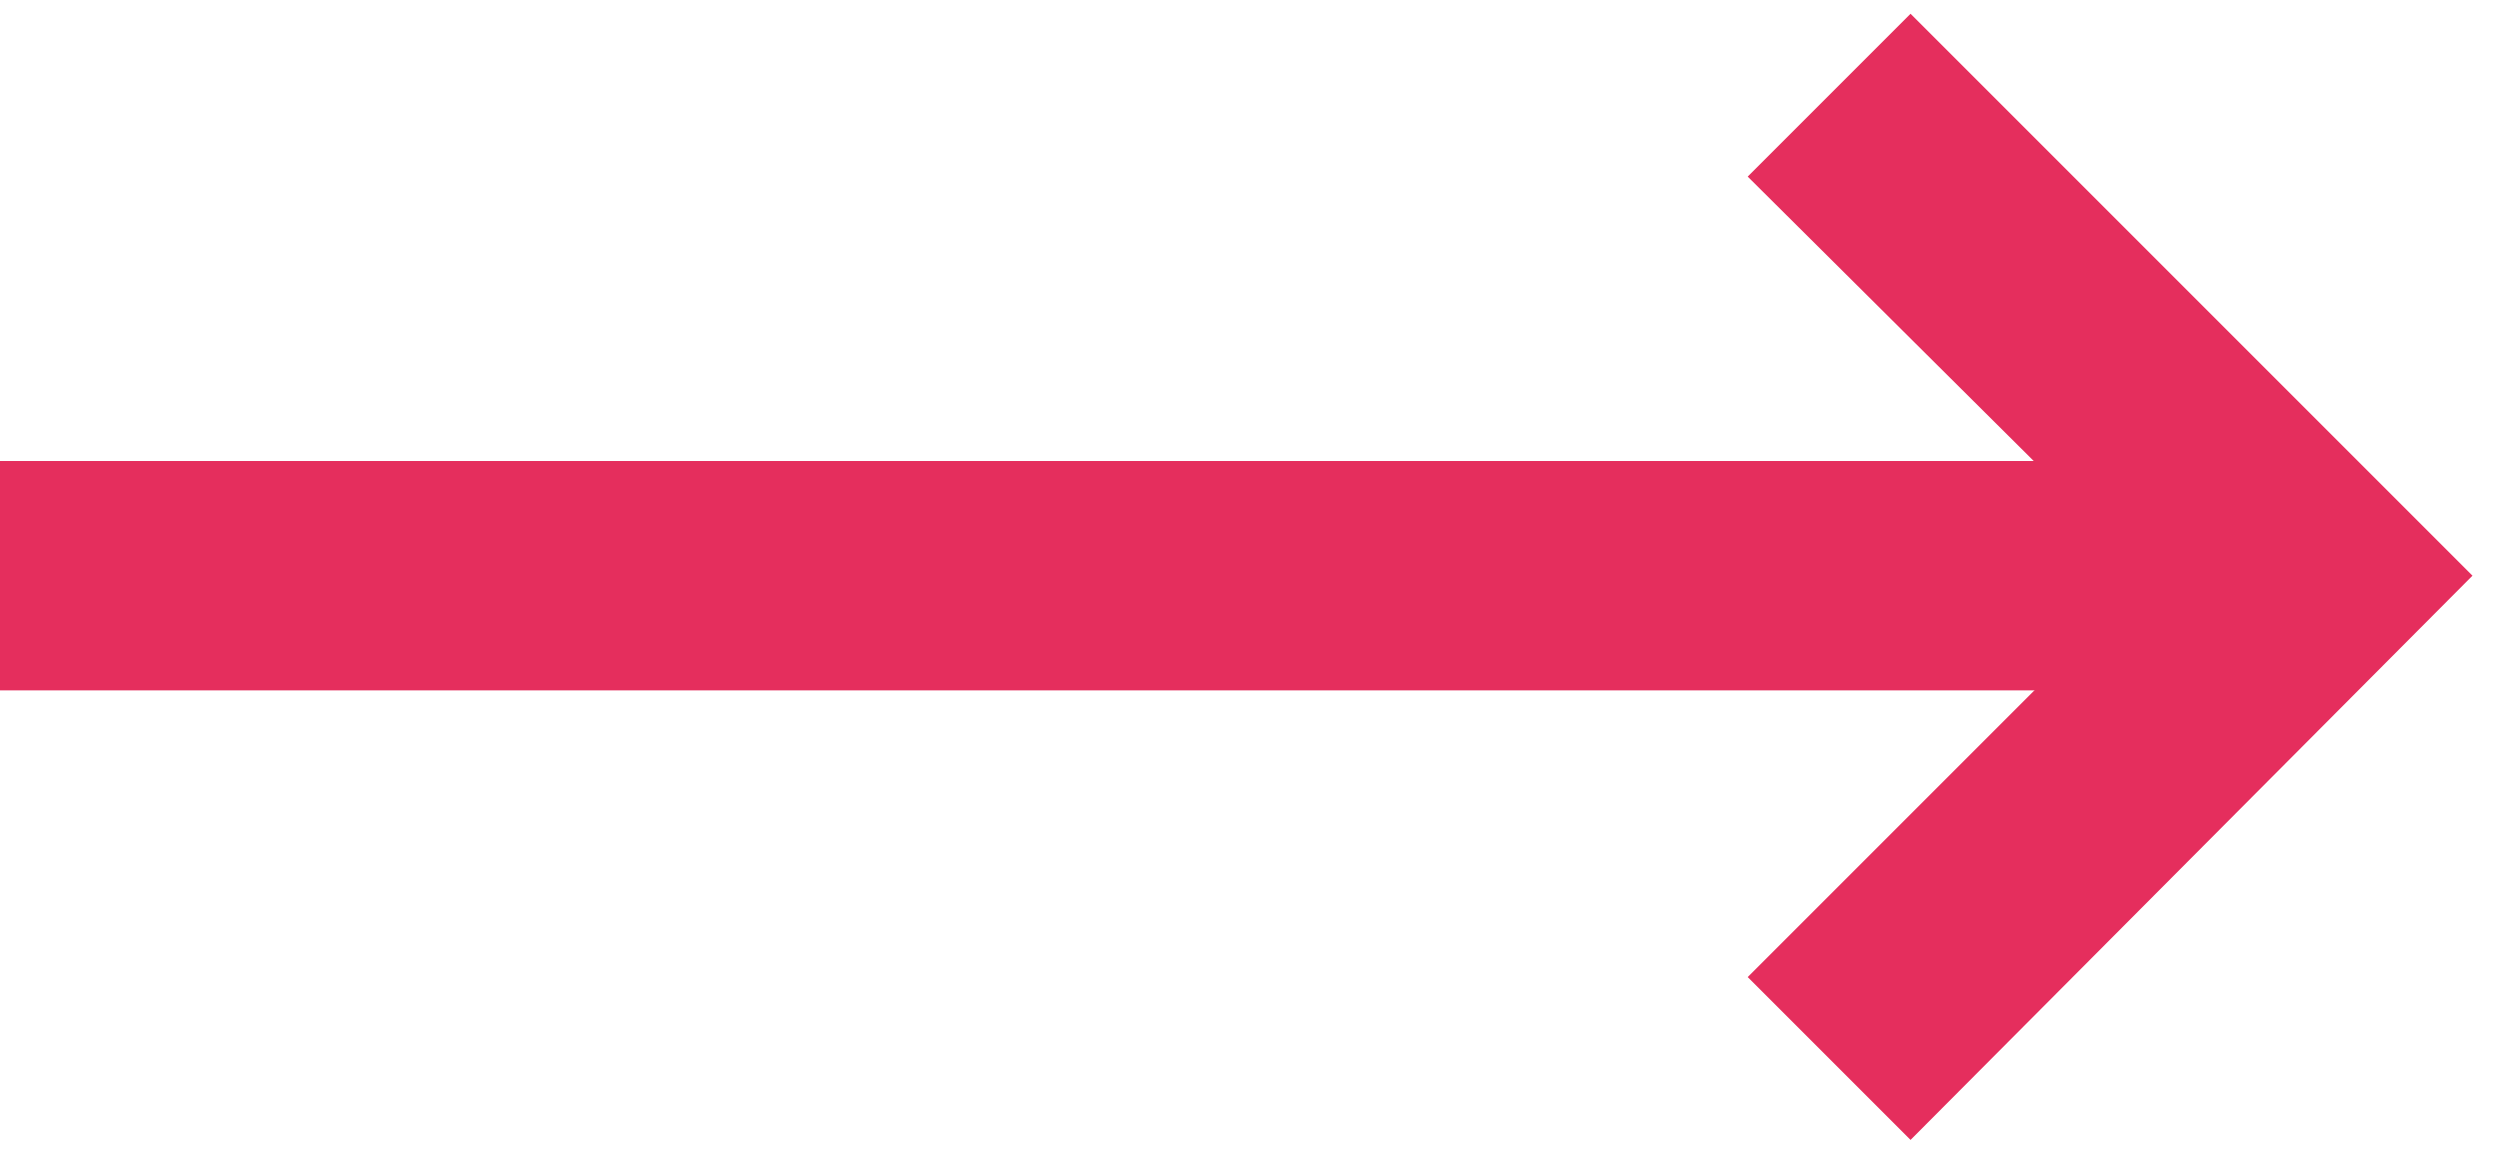
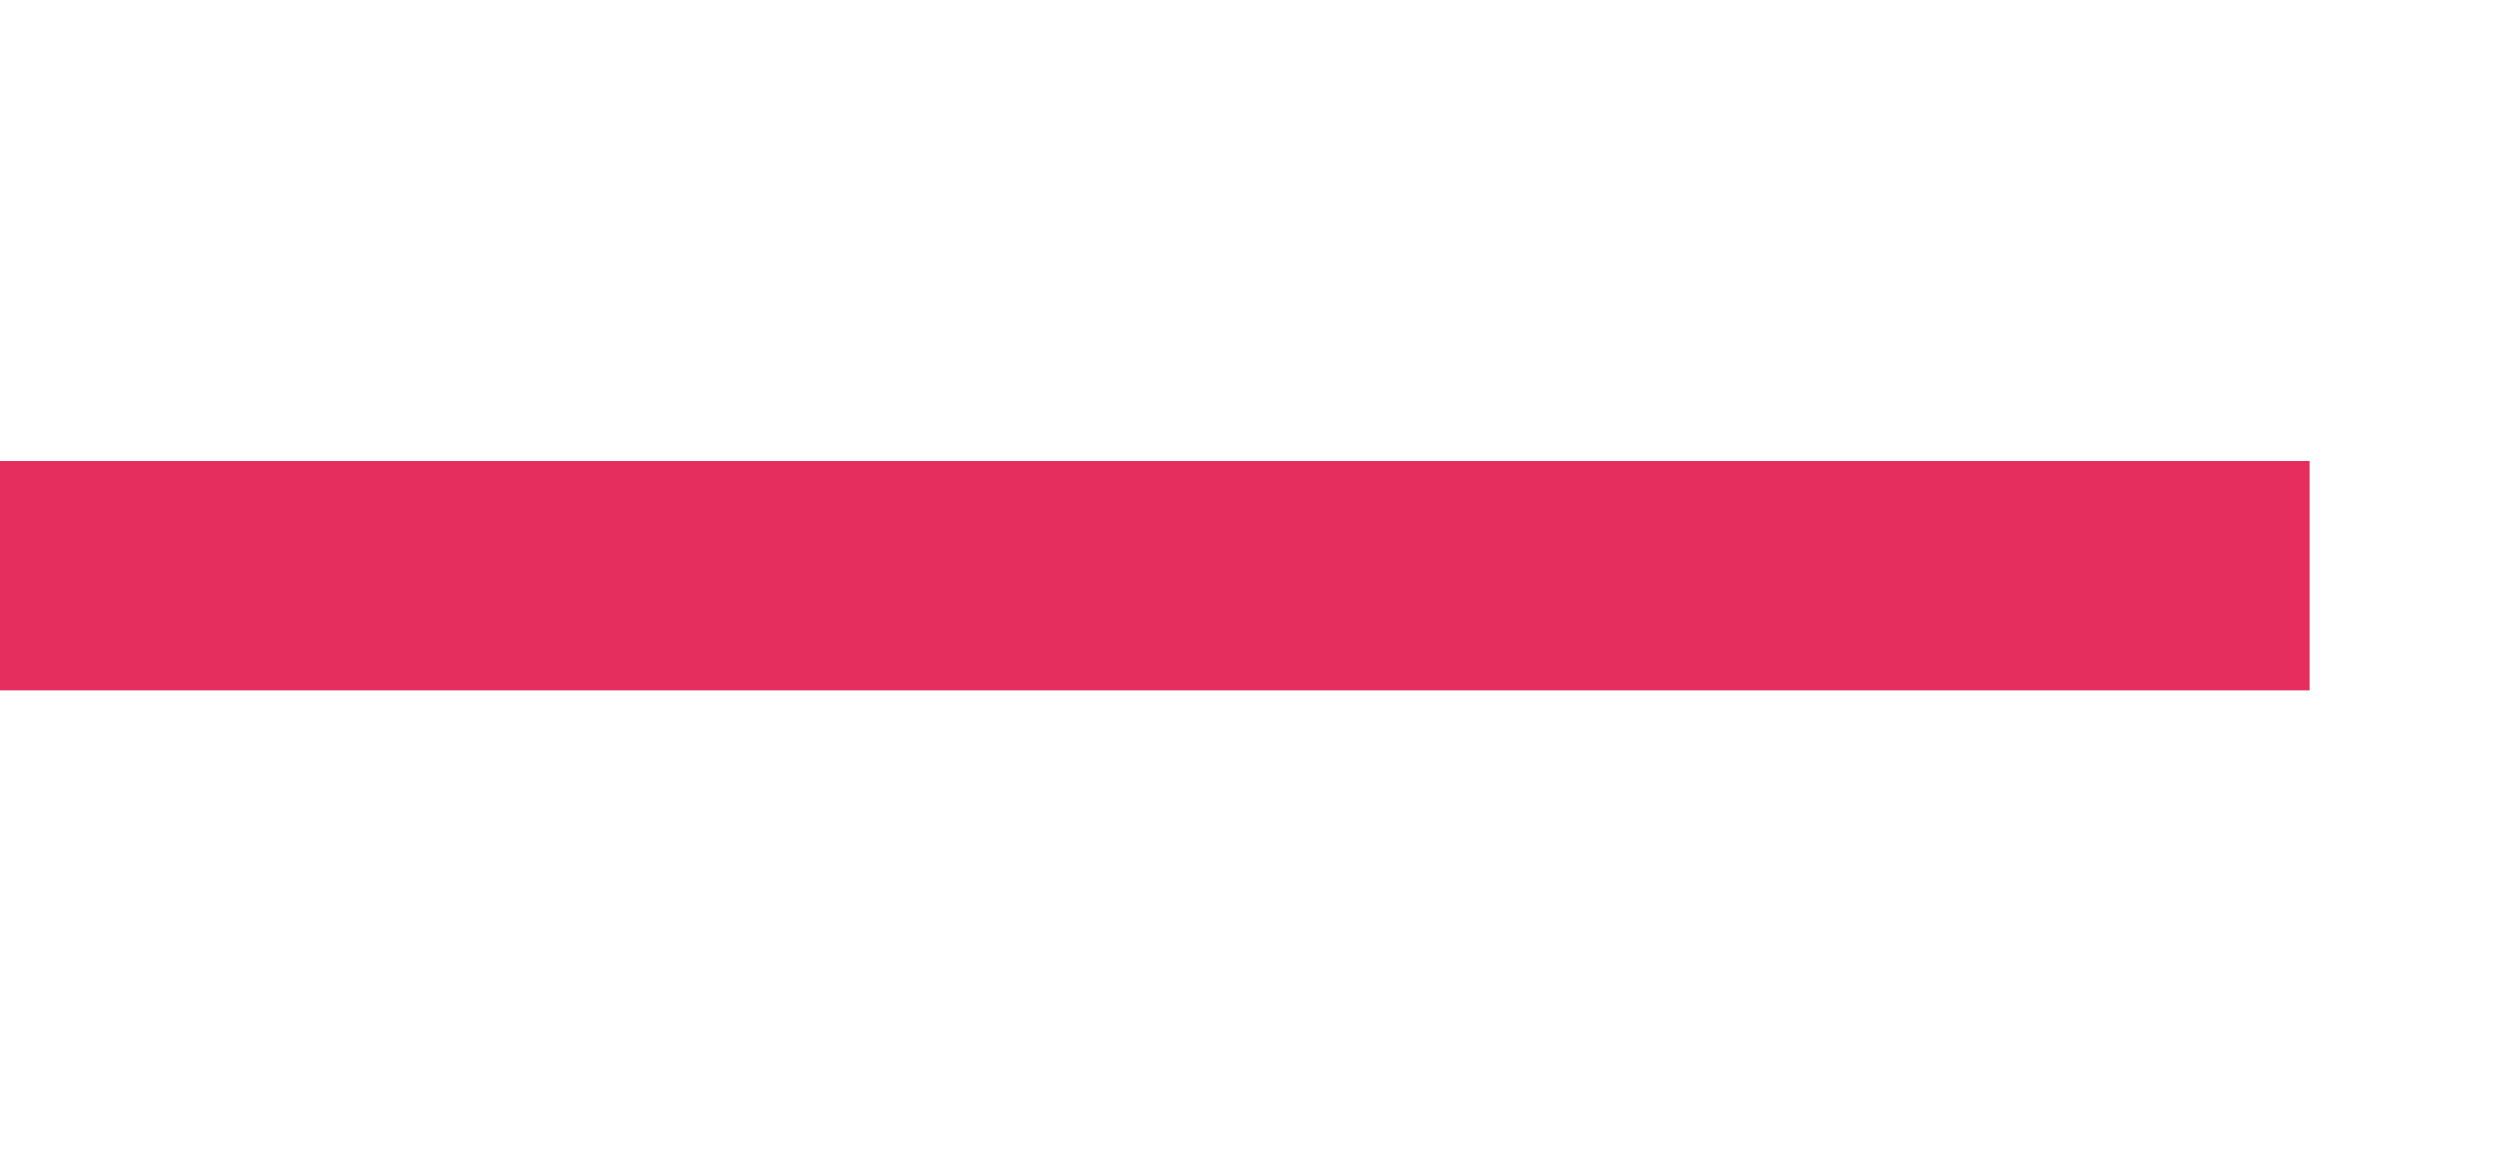
<svg xmlns="http://www.w3.org/2000/svg" version="1.1" id="Layer_1" x="0px" y="0px" viewBox="0 0 109 50.2" style="enable-background:new 0 0 109 50.2;" xml:space="preserve">
  <style type="text/css">
	.st0{fill:#E52E5D;}
</style>
  <g>
    <g>
-       <polygon class="st0" points="83.3,49.7 76.2,42.6 93.7,25.1 76.2,7.7 83.3,0.6 107.8,25.1   " />
-     </g>
+       </g>
    <g>
      <rect y="20.1" class="st0" width="100.7" height="10" />
    </g>
  </g>
</svg>